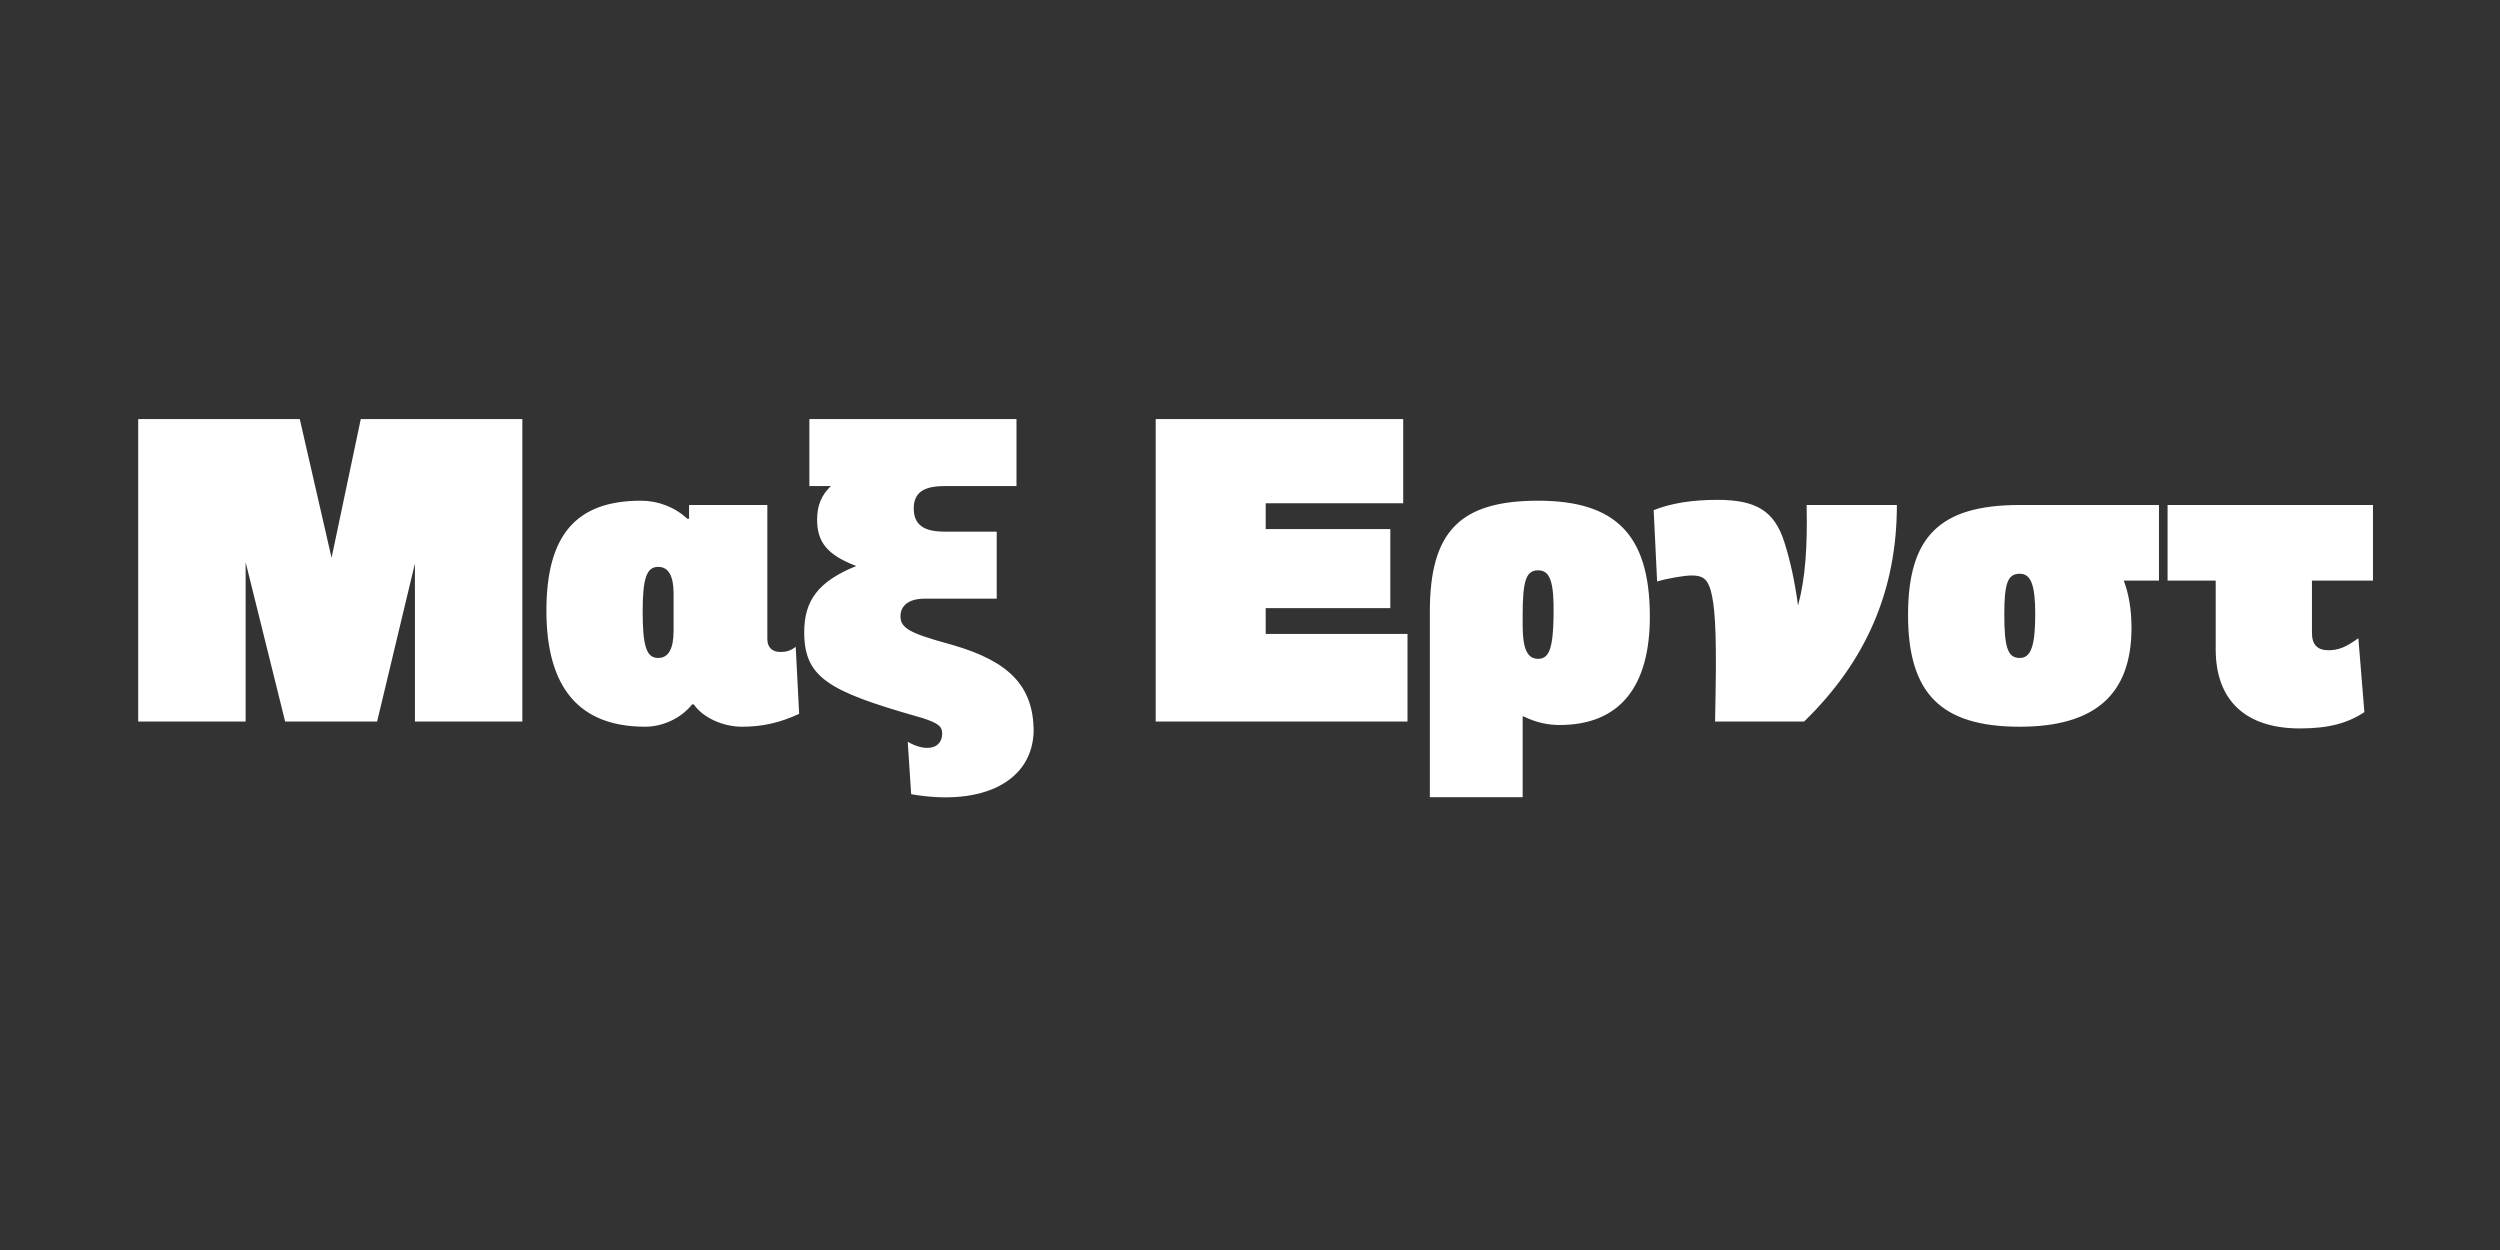
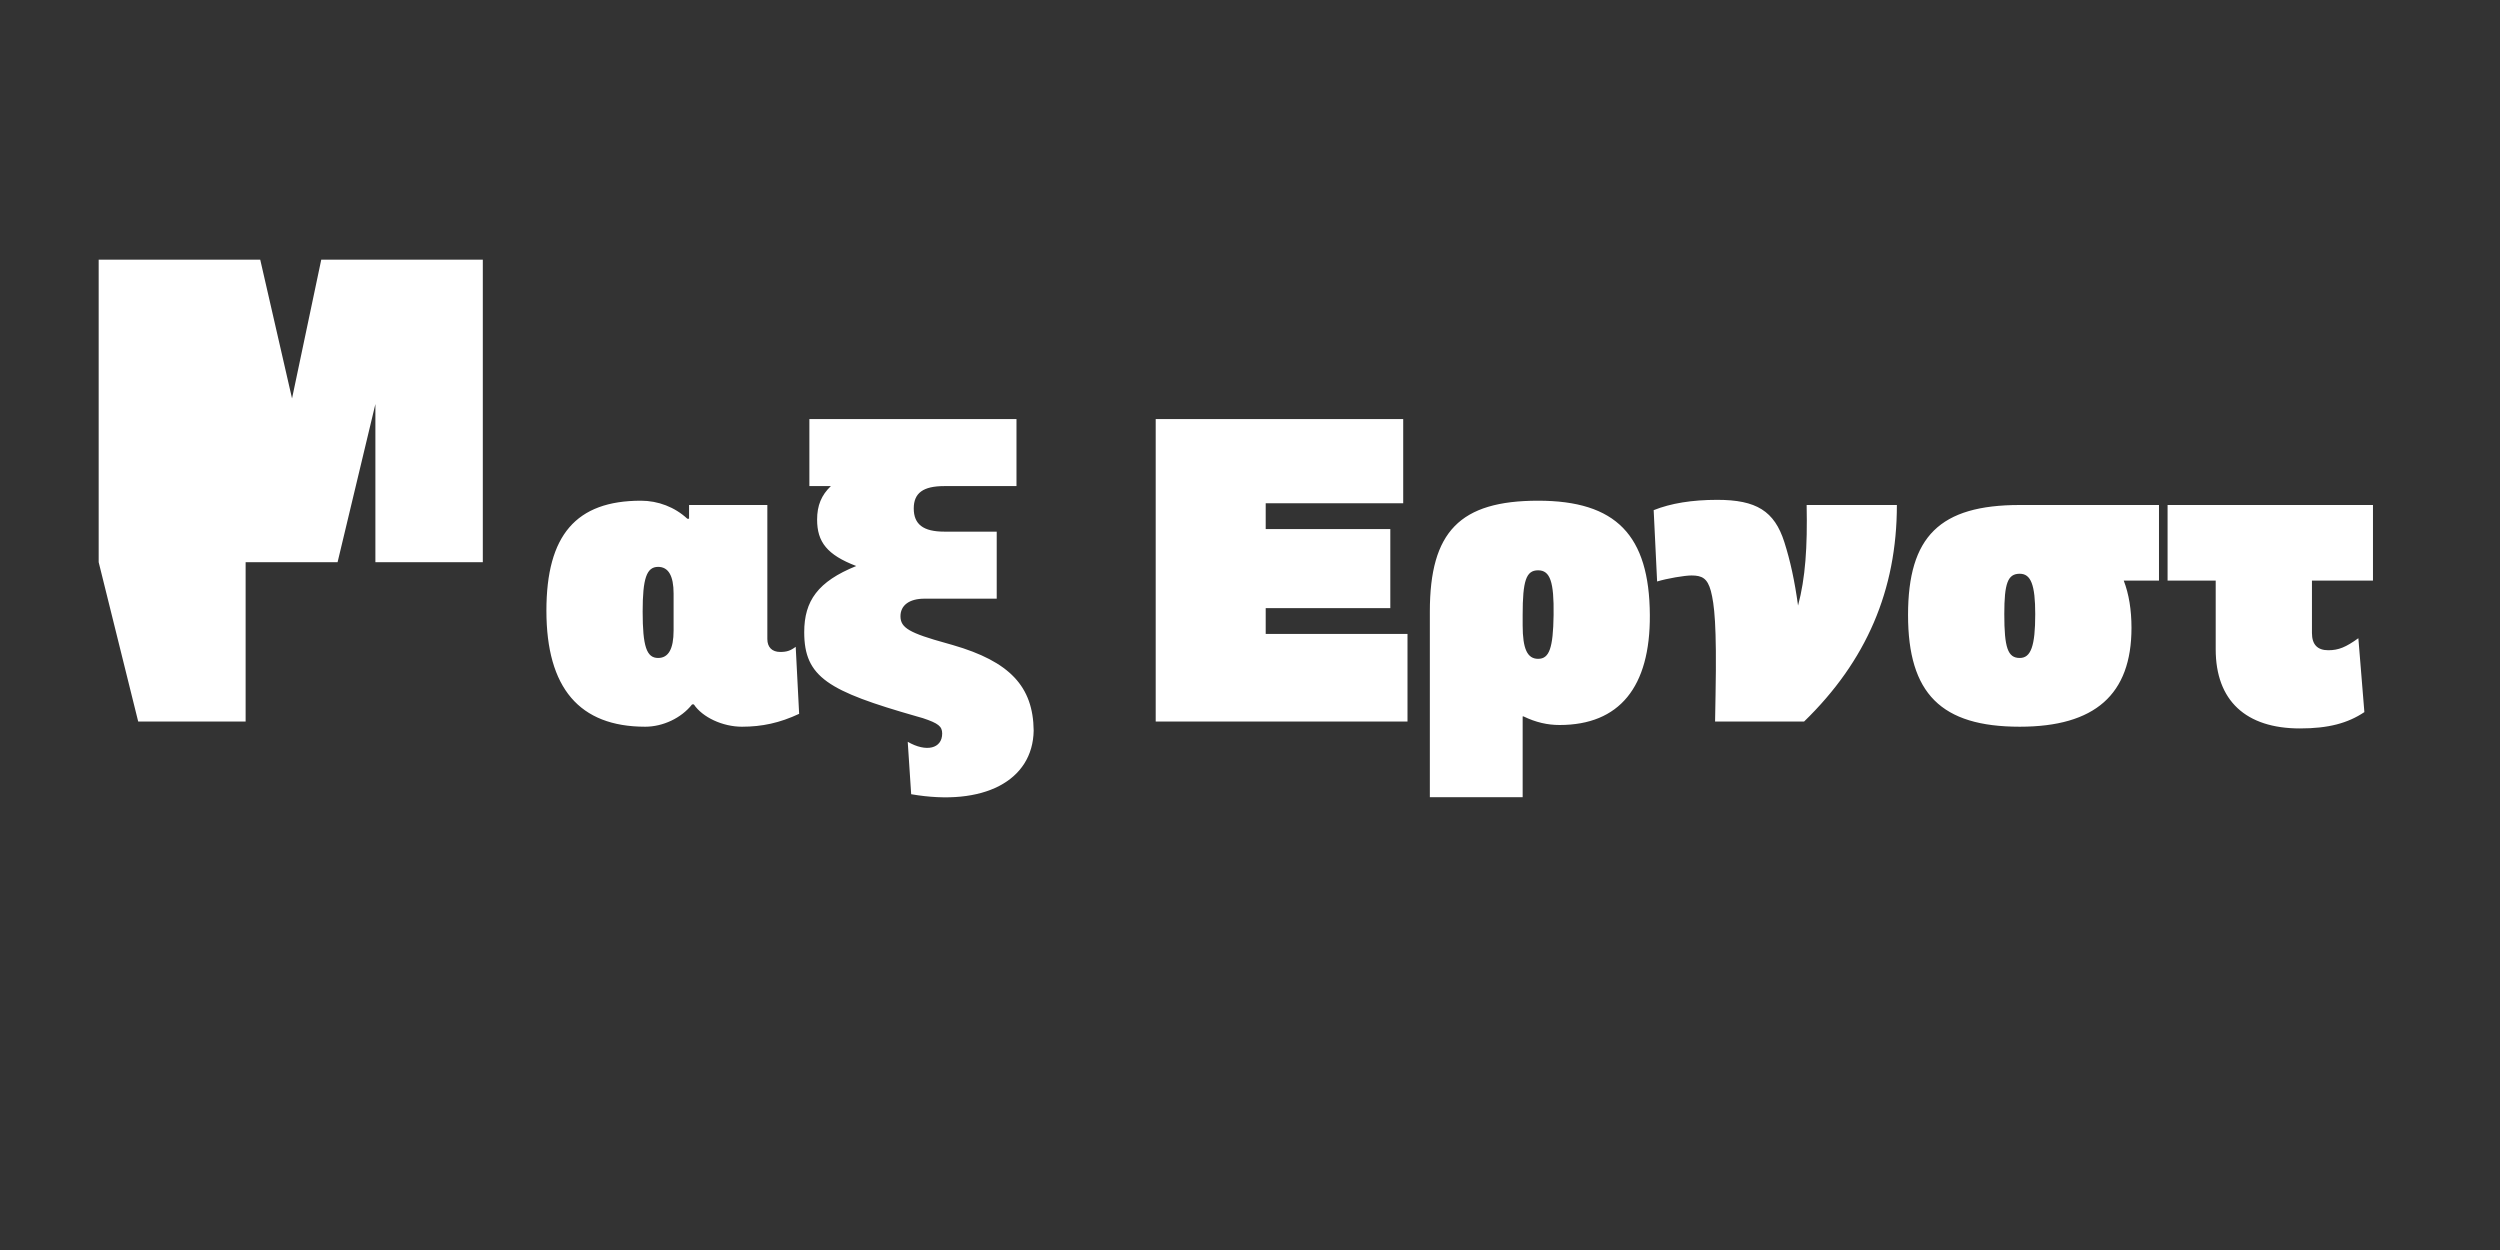
<svg xmlns="http://www.w3.org/2000/svg" enable-background="new 0 0 3200 1600" version="1.1" viewBox="0 0 3200 1600" xml:space="preserve">
  <rect x="0" y="0" width="3200" height="1600" fill="#333333" stroke="none" />
  <style type="text/css">
	.st0{fill:#FFFFFF;}
</style>
-   <path class="st0" d="m2943.9 932.4c36.3 0 61.1-6.6 82.5-20.9l-7.7-94.6c-16 11.5-25.3 15.4-38.5 15.4-13.8 0-20.9-7.2-20.9-22v-67.1h78.1v-96.8h-262.9v96.8h61.6v88c0 65.5 38.5 101.2 107.8 101.2m-358.6-90.2c-15.4 0-19.8-13.2-19.8-56.1 0-39.6 4.4-51.7 19.8-51.7 14.3 0 19.8 14.3 19.8 51.7 0 40.7-5.5 56.1-19.8 56.1m0 88c96.2 0 143-41.2 143-126.5 0-23.1-3.3-43.4-9.9-60.5h45.1v-96.8h-178.2c-102.3 0-143 40.2-143 140.8s42.4 143 143 143m-389.4-40.7-0.6 34.1h113.9c79.8-77.5 118.8-168.3 118.8-277.2h-115.5c1.1 53.9-1.6 93.5-11 128.7-4.4-31.9-9.9-57.2-17.6-81.4-12.7-39.6-35.8-53.9-85.8-53.9-32.4 0-59.4 4.4-81.4 13.2l4.4 91.3c12.7-3.9 35.2-7.7 44-7.7 13.8 0 20.4 3.8 24.8 19.8 4.4 17.1 7.7 42.9 6 133.1m-227.1-46.2c-13.8 0-19.8-12.7-19.8-42.9v-13.2c0-44 4.4-57.2 19.8-57.2s20.4 14.8 19.8 57.2-5.5 56.1-19.8 56.1m-138.6-60.5v237.6h118.8v-103.4h1.1c15.9 7.7 30.8 11 46.2 11 76.4 0 116.1-48.4 115.5-140.8-0.6-102.3-43.4-146.3-143-146.3-100.1 0-138.6 39.6-138.6 141.9m-350.9 140.8h322.3v-112.2h-181.5v-33h159.5v-101.2h-159.5v-33h176v-107.8h-316.8v387.2zm-317.4 25.9 4.4 67.1c92.4 16 155.7-17 156.8-81.4-0.6-56.6-30.8-88.5-103.4-109.5l-7.7-2.2c-47.8-13.2-59.4-19.8-59.4-34.7 0-13.8 11-22.5 30.8-22.5h92.4v-85.8h-67.1c-27 0-39.1-9.4-39.1-29.7 0-19.8 12.1-28.6 39.1-28.6h92.4v-85.8h-265.1v85.8h27.5c-12.1 11.6-17.6 24.8-17.6 42.9 0 28.6 12.7 45.1 50.1 59.4-49 19.8-66.6 44.5-66.6 84.7 0 57.8 30.8 75.4 144.1 107.8l7.7 2.2c19.8 6.6 24.8 10.5 24.8 19.8-0.1 19.3-20.4 24.2-44.1 10.5m-319.5-107.3c-14.8 0-19.8-14.8-19.8-59.4 0-42.4 5-57.2 19.8-57.2 13.2 0 19.8 11.5 19.8 34.1v47.3c0 23.7-6.6 35.2-19.8 35.2m-16.5 88c22.5 0 46.2-11 60-28.6h2.2c11 16.5 36.8 28.6 61.6 28.6 25.8 0 48.4-4.9 73.2-16.5l-4.4-85.8c-6.6 5-11.6 6.6-19.8 6.6-10.5 0-16.5-6.1-16.5-16.5v-171.6h-100.2v17.6h-2.2c-16-14.9-37.4-23.1-59.4-23.1-83 0-121 44-121 140.8 0 99 42.3 148.5 126.5 148.5m-649-6.6h137.5v-204l50.6 204h117.7l48.4-202.4v202.4h137.5v-387.2h-206.8l-37.4 177.6-40.7-177.6h-206.8v387.2z" />
+   <path class="st0" d="m2943.9 932.4c36.3 0 61.1-6.6 82.5-20.9l-7.7-94.6c-16 11.5-25.3 15.4-38.5 15.4-13.8 0-20.9-7.2-20.9-22v-67.1h78.1v-96.8h-262.9v96.8h61.6v88c0 65.5 38.5 101.2 107.8 101.2m-358.6-90.2c-15.4 0-19.8-13.2-19.8-56.1 0-39.6 4.4-51.7 19.8-51.7 14.3 0 19.8 14.3 19.8 51.7 0 40.7-5.5 56.1-19.8 56.1m0 88c96.2 0 143-41.2 143-126.5 0-23.1-3.3-43.4-9.9-60.5h45.1v-96.8h-178.2c-102.3 0-143 40.2-143 140.8s42.4 143 143 143m-389.4-40.7-0.6 34.1h113.9c79.8-77.5 118.8-168.3 118.8-277.2h-115.5c1.1 53.9-1.6 93.5-11 128.7-4.4-31.9-9.9-57.2-17.6-81.4-12.7-39.6-35.8-53.9-85.8-53.9-32.4 0-59.4 4.4-81.4 13.2l4.4 91.3c12.7-3.9 35.2-7.7 44-7.7 13.8 0 20.4 3.8 24.8 19.8 4.4 17.1 7.7 42.9 6 133.1m-227.1-46.2c-13.8 0-19.8-12.7-19.8-42.9v-13.2c0-44 4.4-57.2 19.8-57.2s20.4 14.8 19.8 57.2-5.5 56.1-19.8 56.1m-138.6-60.5v237.6h118.8v-103.4h1.1c15.9 7.7 30.8 11 46.2 11 76.4 0 116.1-48.4 115.5-140.8-0.6-102.3-43.4-146.3-143-146.3-100.1 0-138.6 39.6-138.6 141.9m-350.9 140.8h322.3v-112.2h-181.5v-33h159.5v-101.2h-159.5v-33h176v-107.8h-316.8v387.2zm-317.4 25.9 4.4 67.1c92.4 16 155.7-17 156.8-81.4-0.6-56.6-30.8-88.5-103.4-109.5l-7.7-2.2c-47.8-13.2-59.4-19.8-59.4-34.7 0-13.8 11-22.5 30.8-22.5h92.4v-85.8h-67.1c-27 0-39.1-9.4-39.1-29.7 0-19.8 12.1-28.6 39.1-28.6h92.4v-85.8h-265.1v85.8h27.5c-12.1 11.6-17.6 24.8-17.6 42.9 0 28.6 12.7 45.1 50.1 59.4-49 19.8-66.6 44.5-66.6 84.7 0 57.8 30.8 75.4 144.1 107.8l7.7 2.2c19.8 6.6 24.8 10.5 24.8 19.8-0.1 19.3-20.4 24.2-44.1 10.5m-319.5-107.3c-14.8 0-19.8-14.8-19.8-59.4 0-42.4 5-57.2 19.8-57.2 13.2 0 19.8 11.5 19.8 34.1v47.3c0 23.7-6.6 35.2-19.8 35.2m-16.5 88c22.5 0 46.2-11 60-28.6h2.2c11 16.5 36.8 28.6 61.6 28.6 25.8 0 48.4-4.9 73.2-16.5l-4.4-85.8c-6.6 5-11.6 6.6-19.8 6.6-10.5 0-16.5-6.1-16.5-16.5v-171.6h-100.2v17.6h-2.2c-16-14.9-37.4-23.1-59.4-23.1-83 0-121 44-121 140.8 0 99 42.3 148.5 126.5 148.5m-649-6.6h137.5v-204h117.7l48.4-202.4v202.4h137.5v-387.2h-206.8l-37.4 177.6-40.7-177.6h-206.8v387.2z" />
</svg>